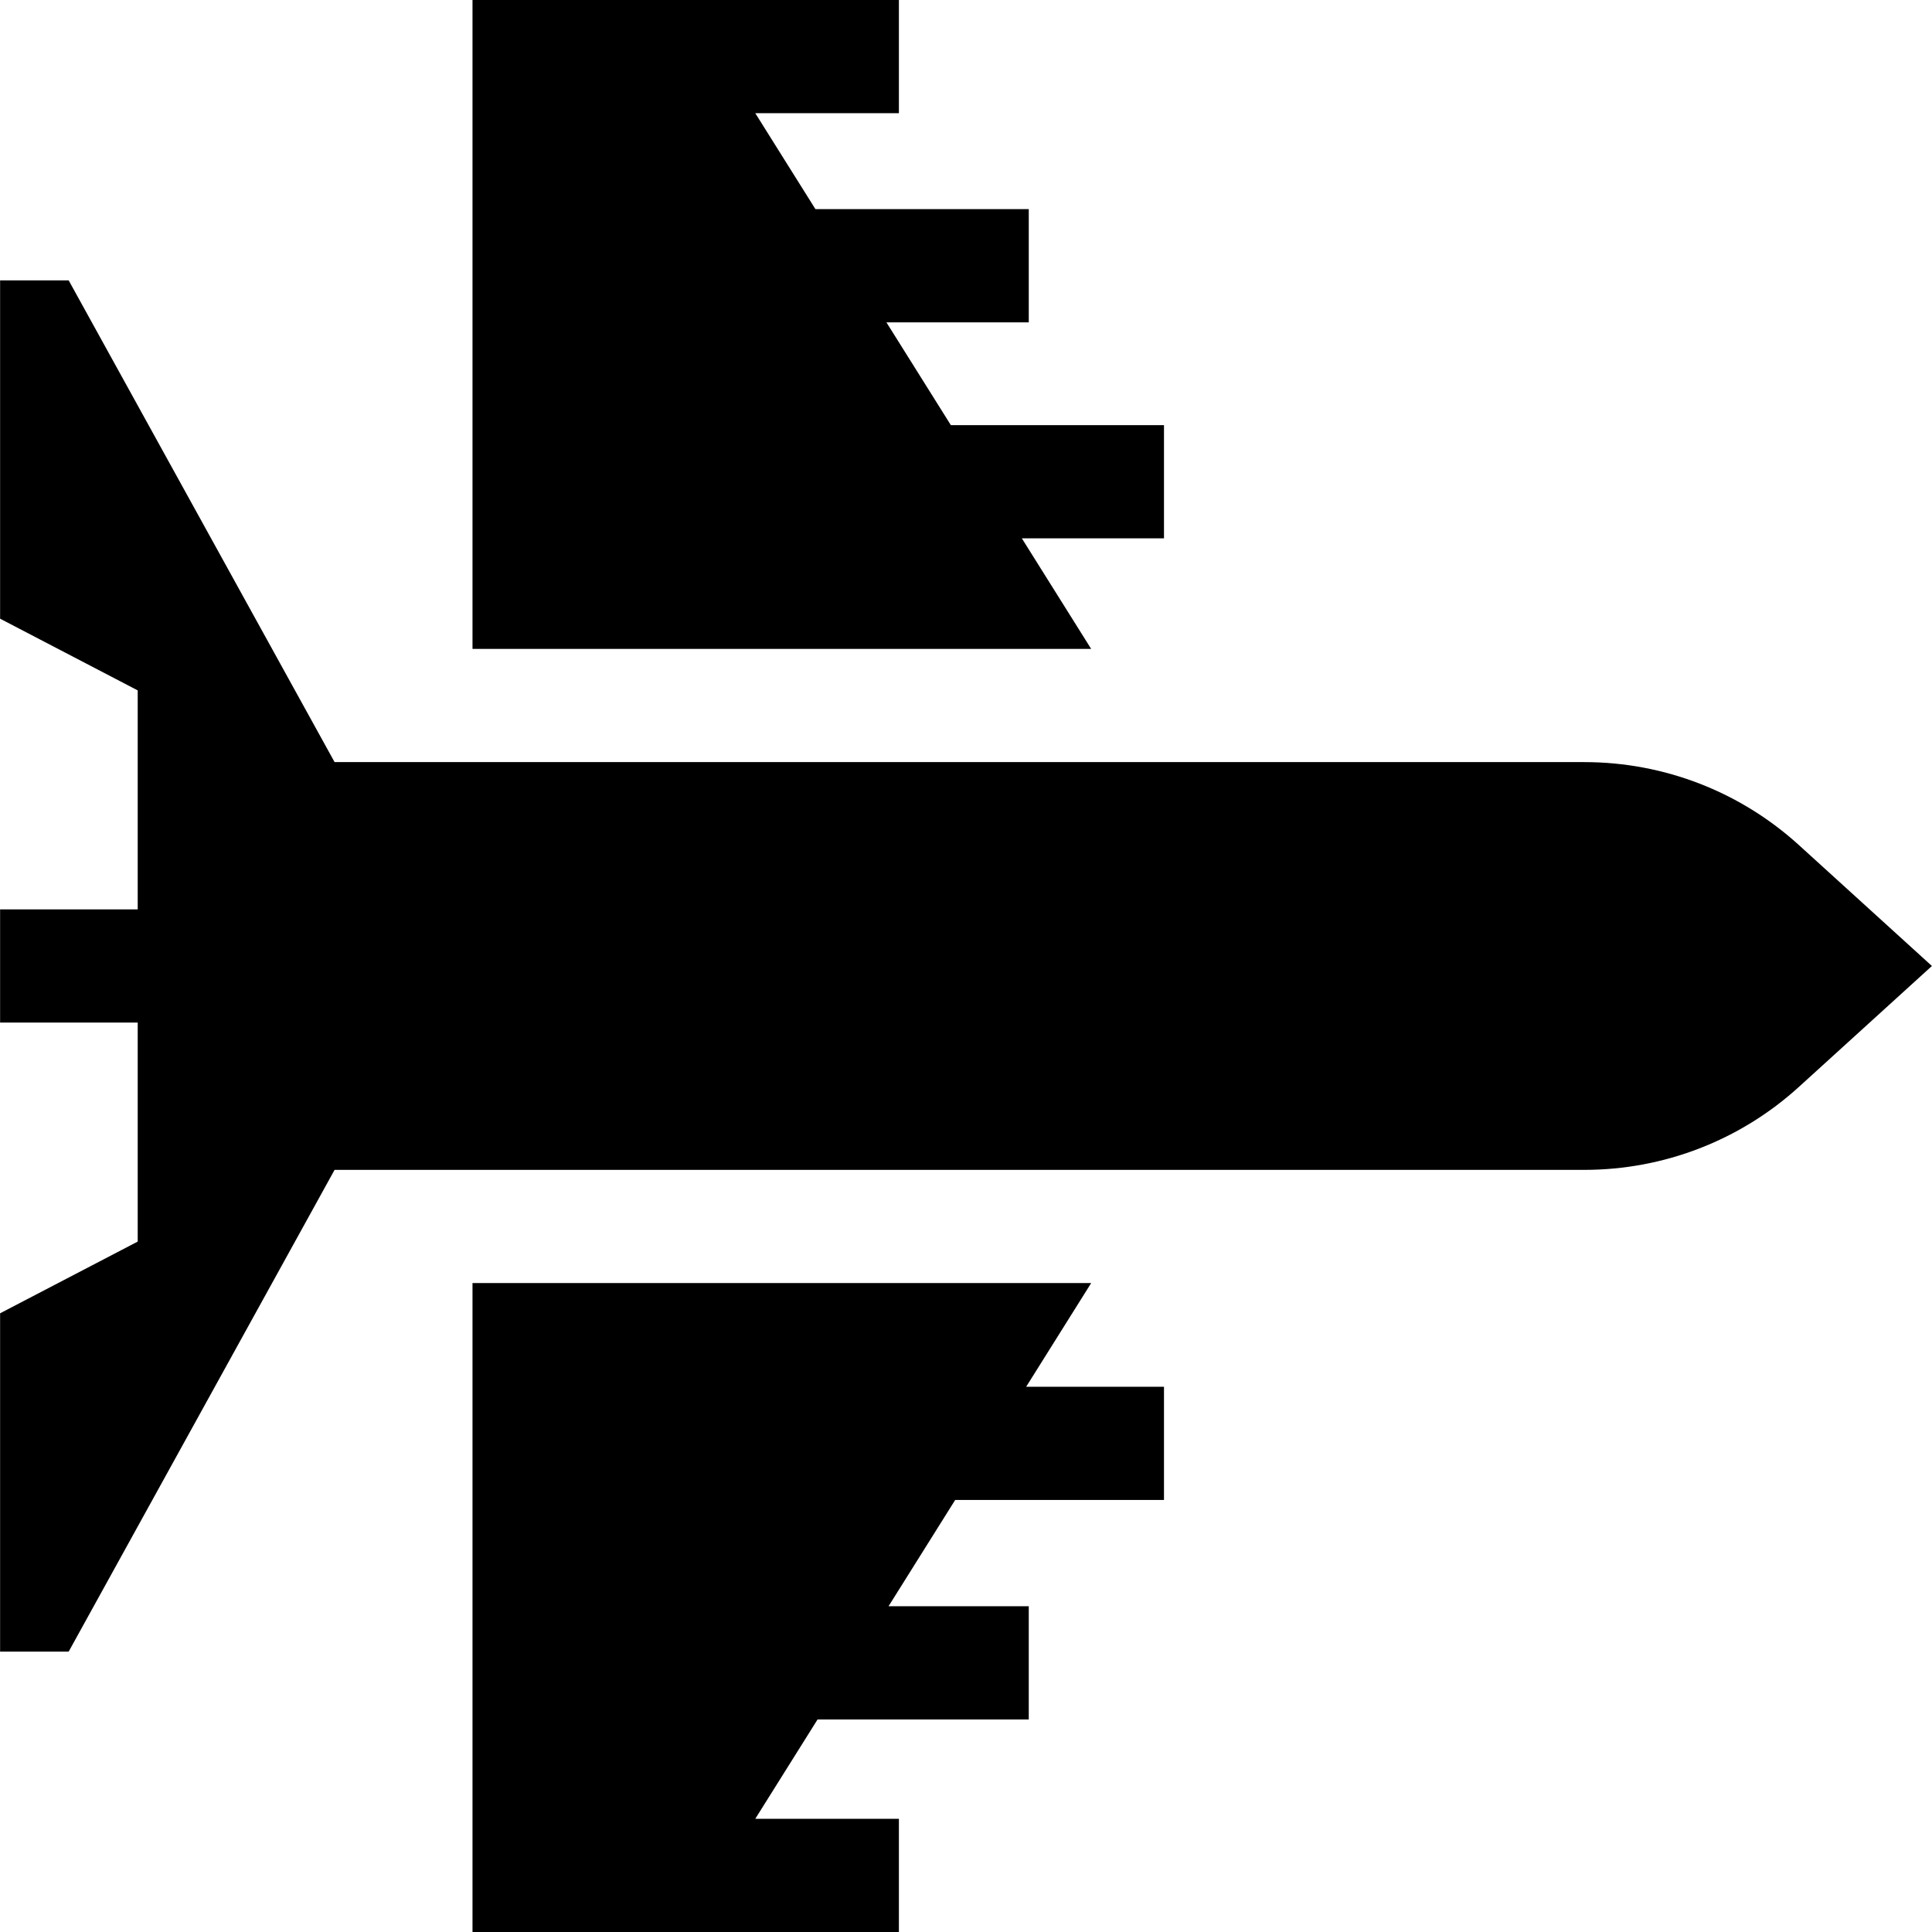
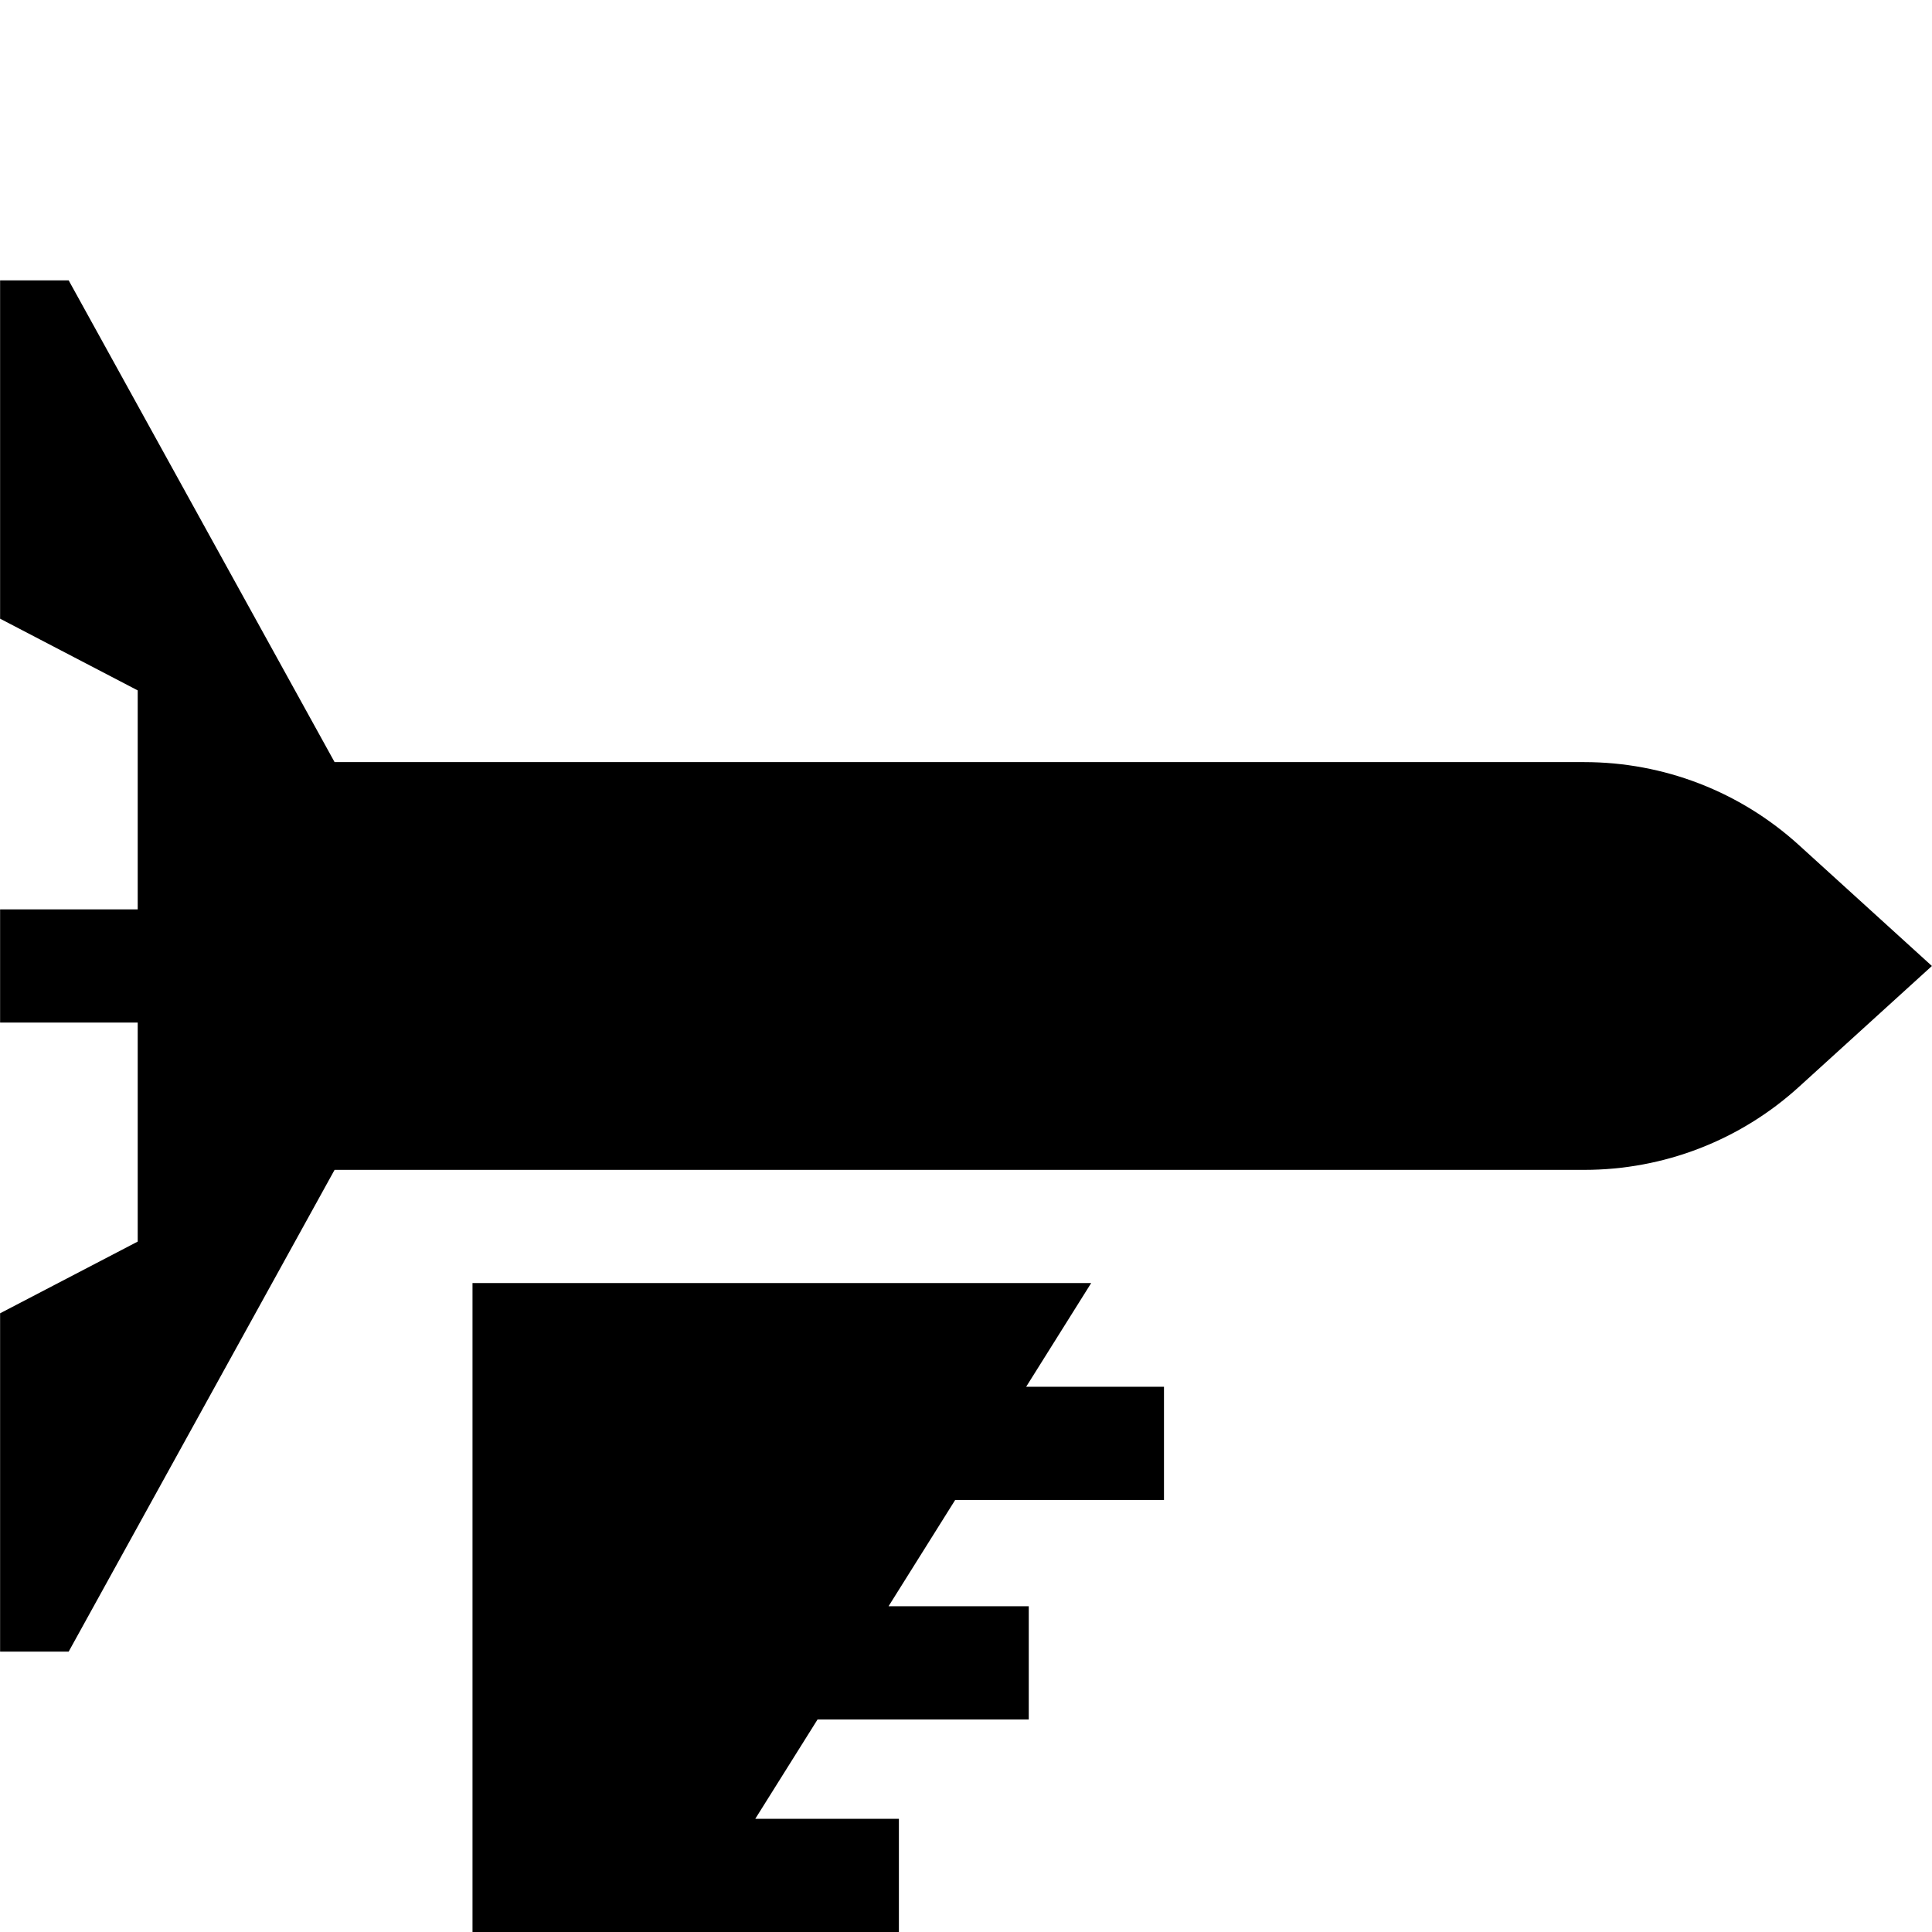
<svg xmlns="http://www.w3.org/2000/svg" id="Capa_1" height="512" viewBox="0 0 512 512" width="512">
-   <path d="m270.799 142.667h37.669v-30h-56.479l-17.081-27.243h37.726v-30h-56.536l-15.941-25.424h38.061v-30l-113 .001v171.965h163.951z" />
  <path d="m476.732 223.958c-15.601-14.182-35.803-21.992-56.885-21.992h-331.181l-70.469-127.668h-18.172v89.66l36.469 19.003v58.036h-36.469v30h36.469v58.035l-36.469 19.004v89.66h18.172l70.469-127.669h331.18c21.083 0 41.286-7.811 56.886-21.992l35.243-32.039z" />
  <path d="m289.173 340.027h-163.955v171.972l113 .001v-30h-38.061l16.506-26.325h55.971v-30h-37.161l17.665-28.175h55.33v-30h-36.52z" />
</svg>